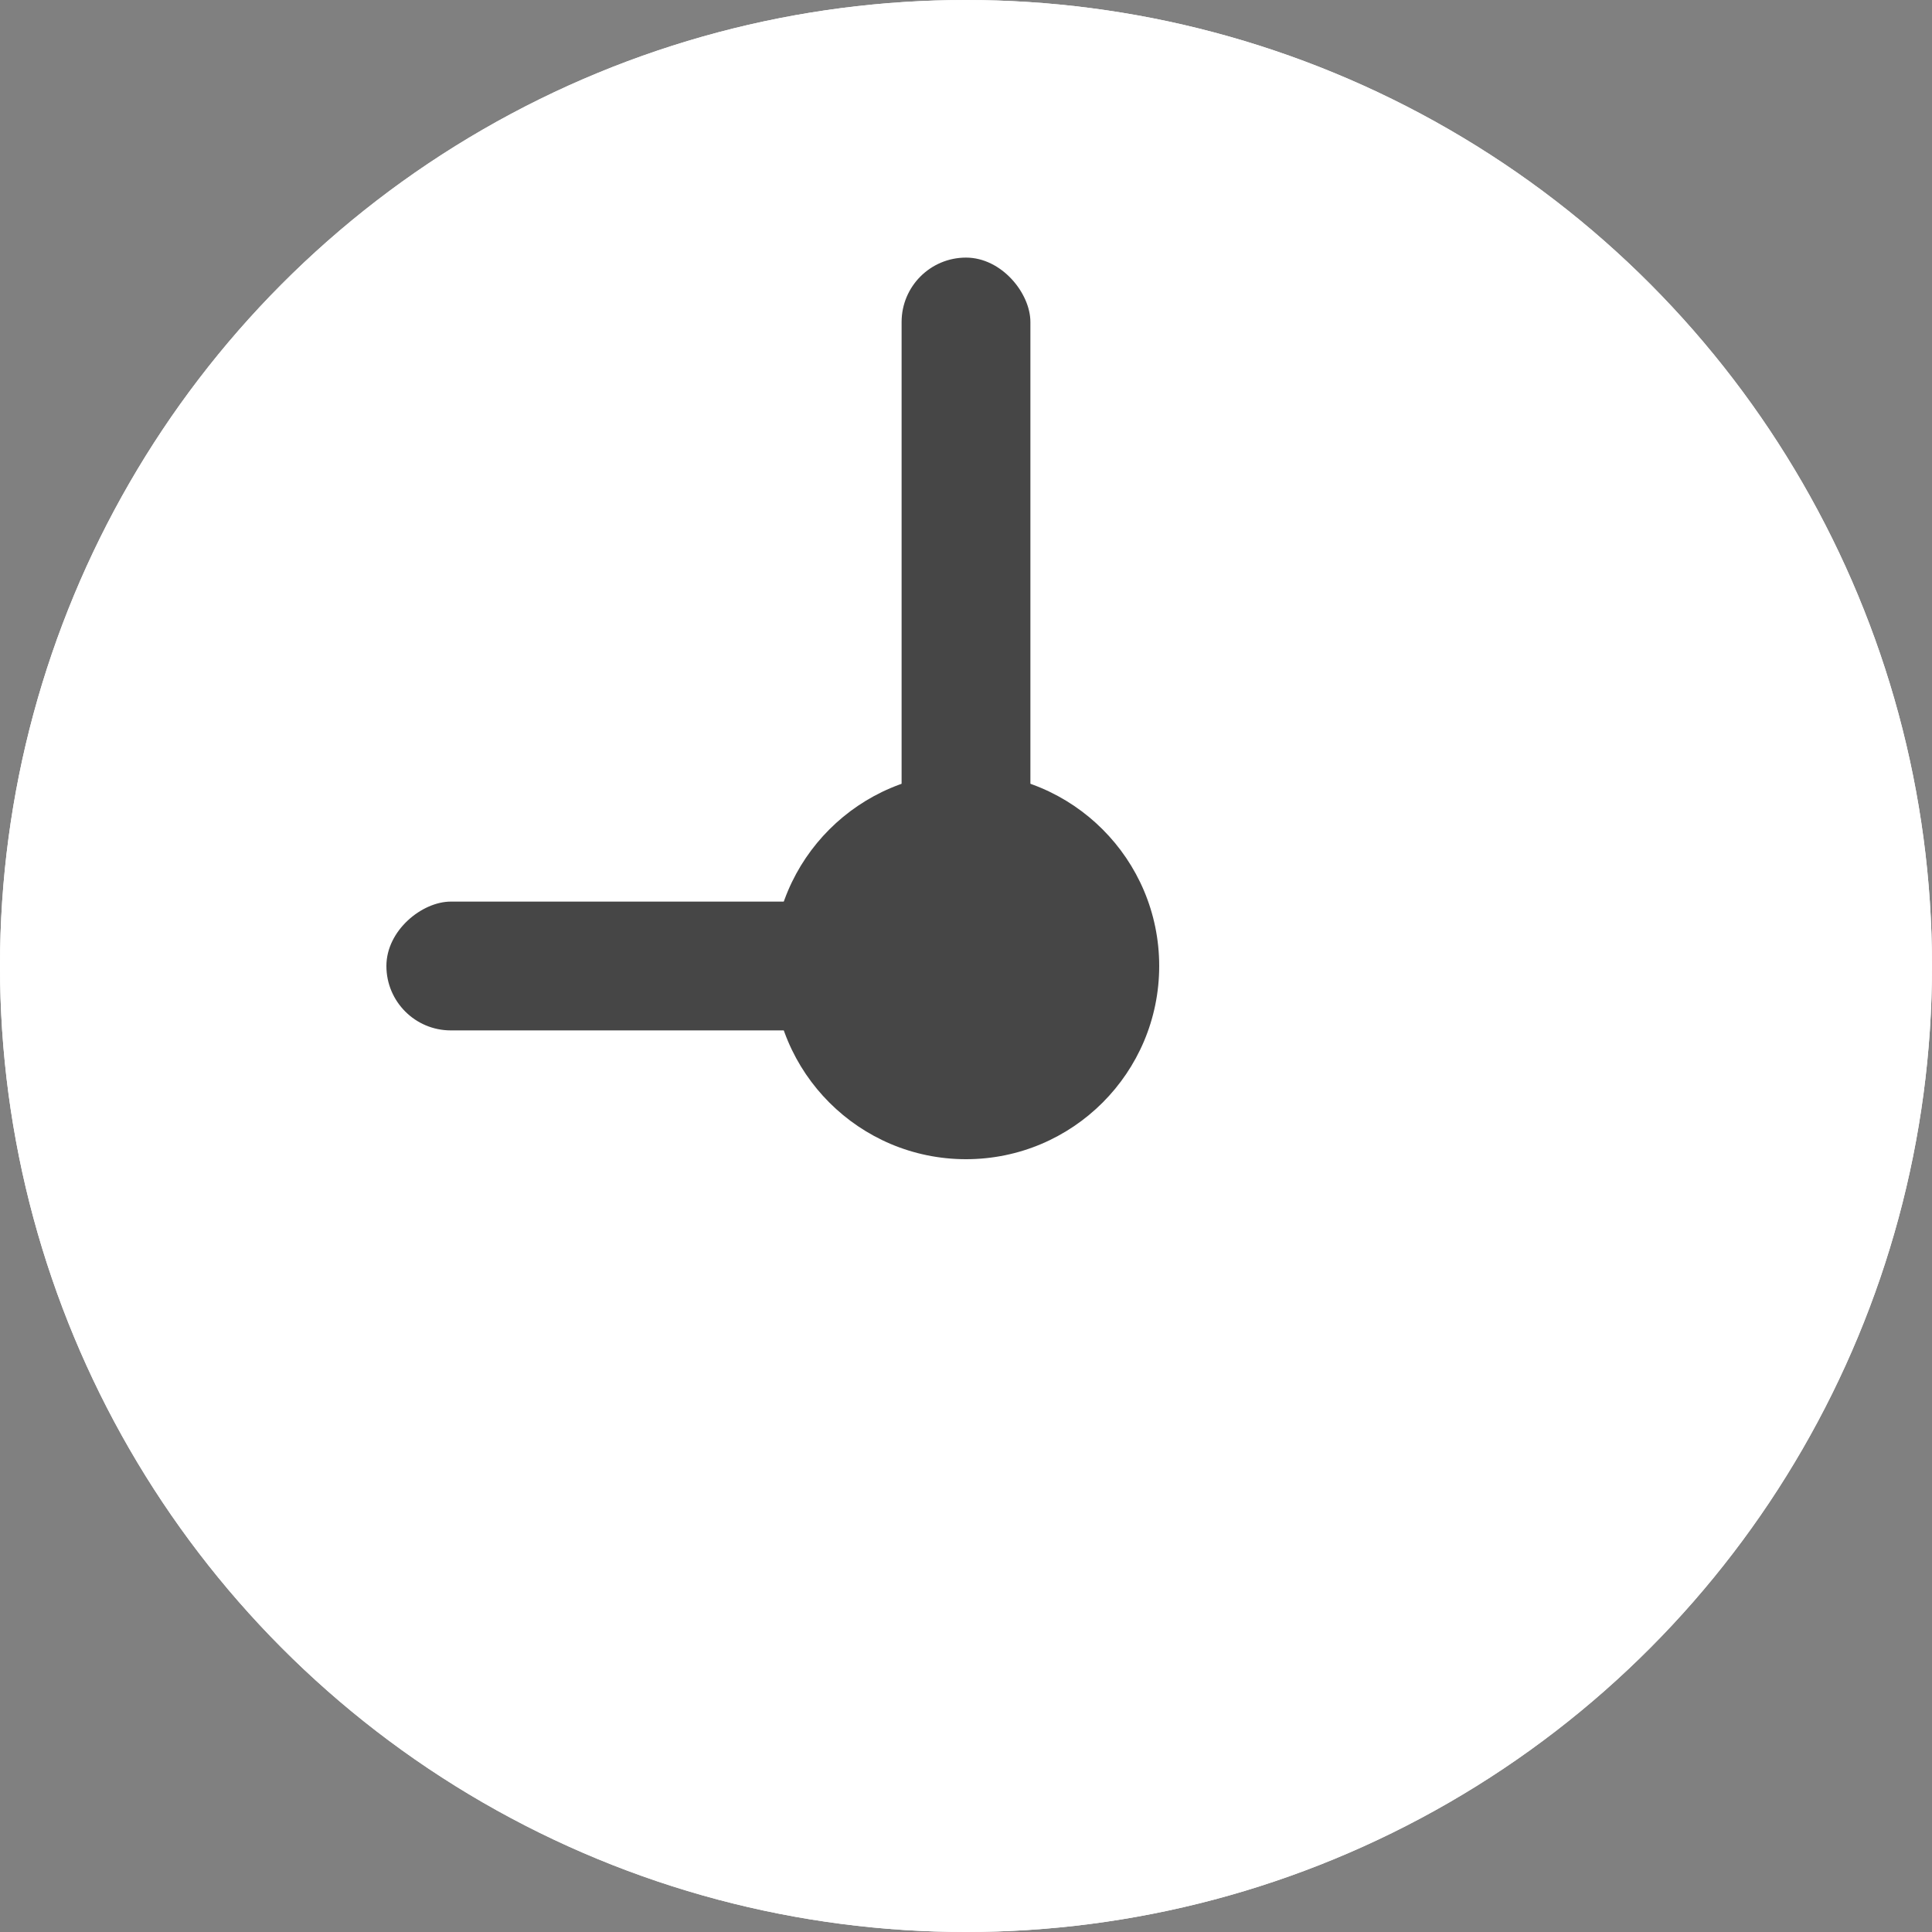
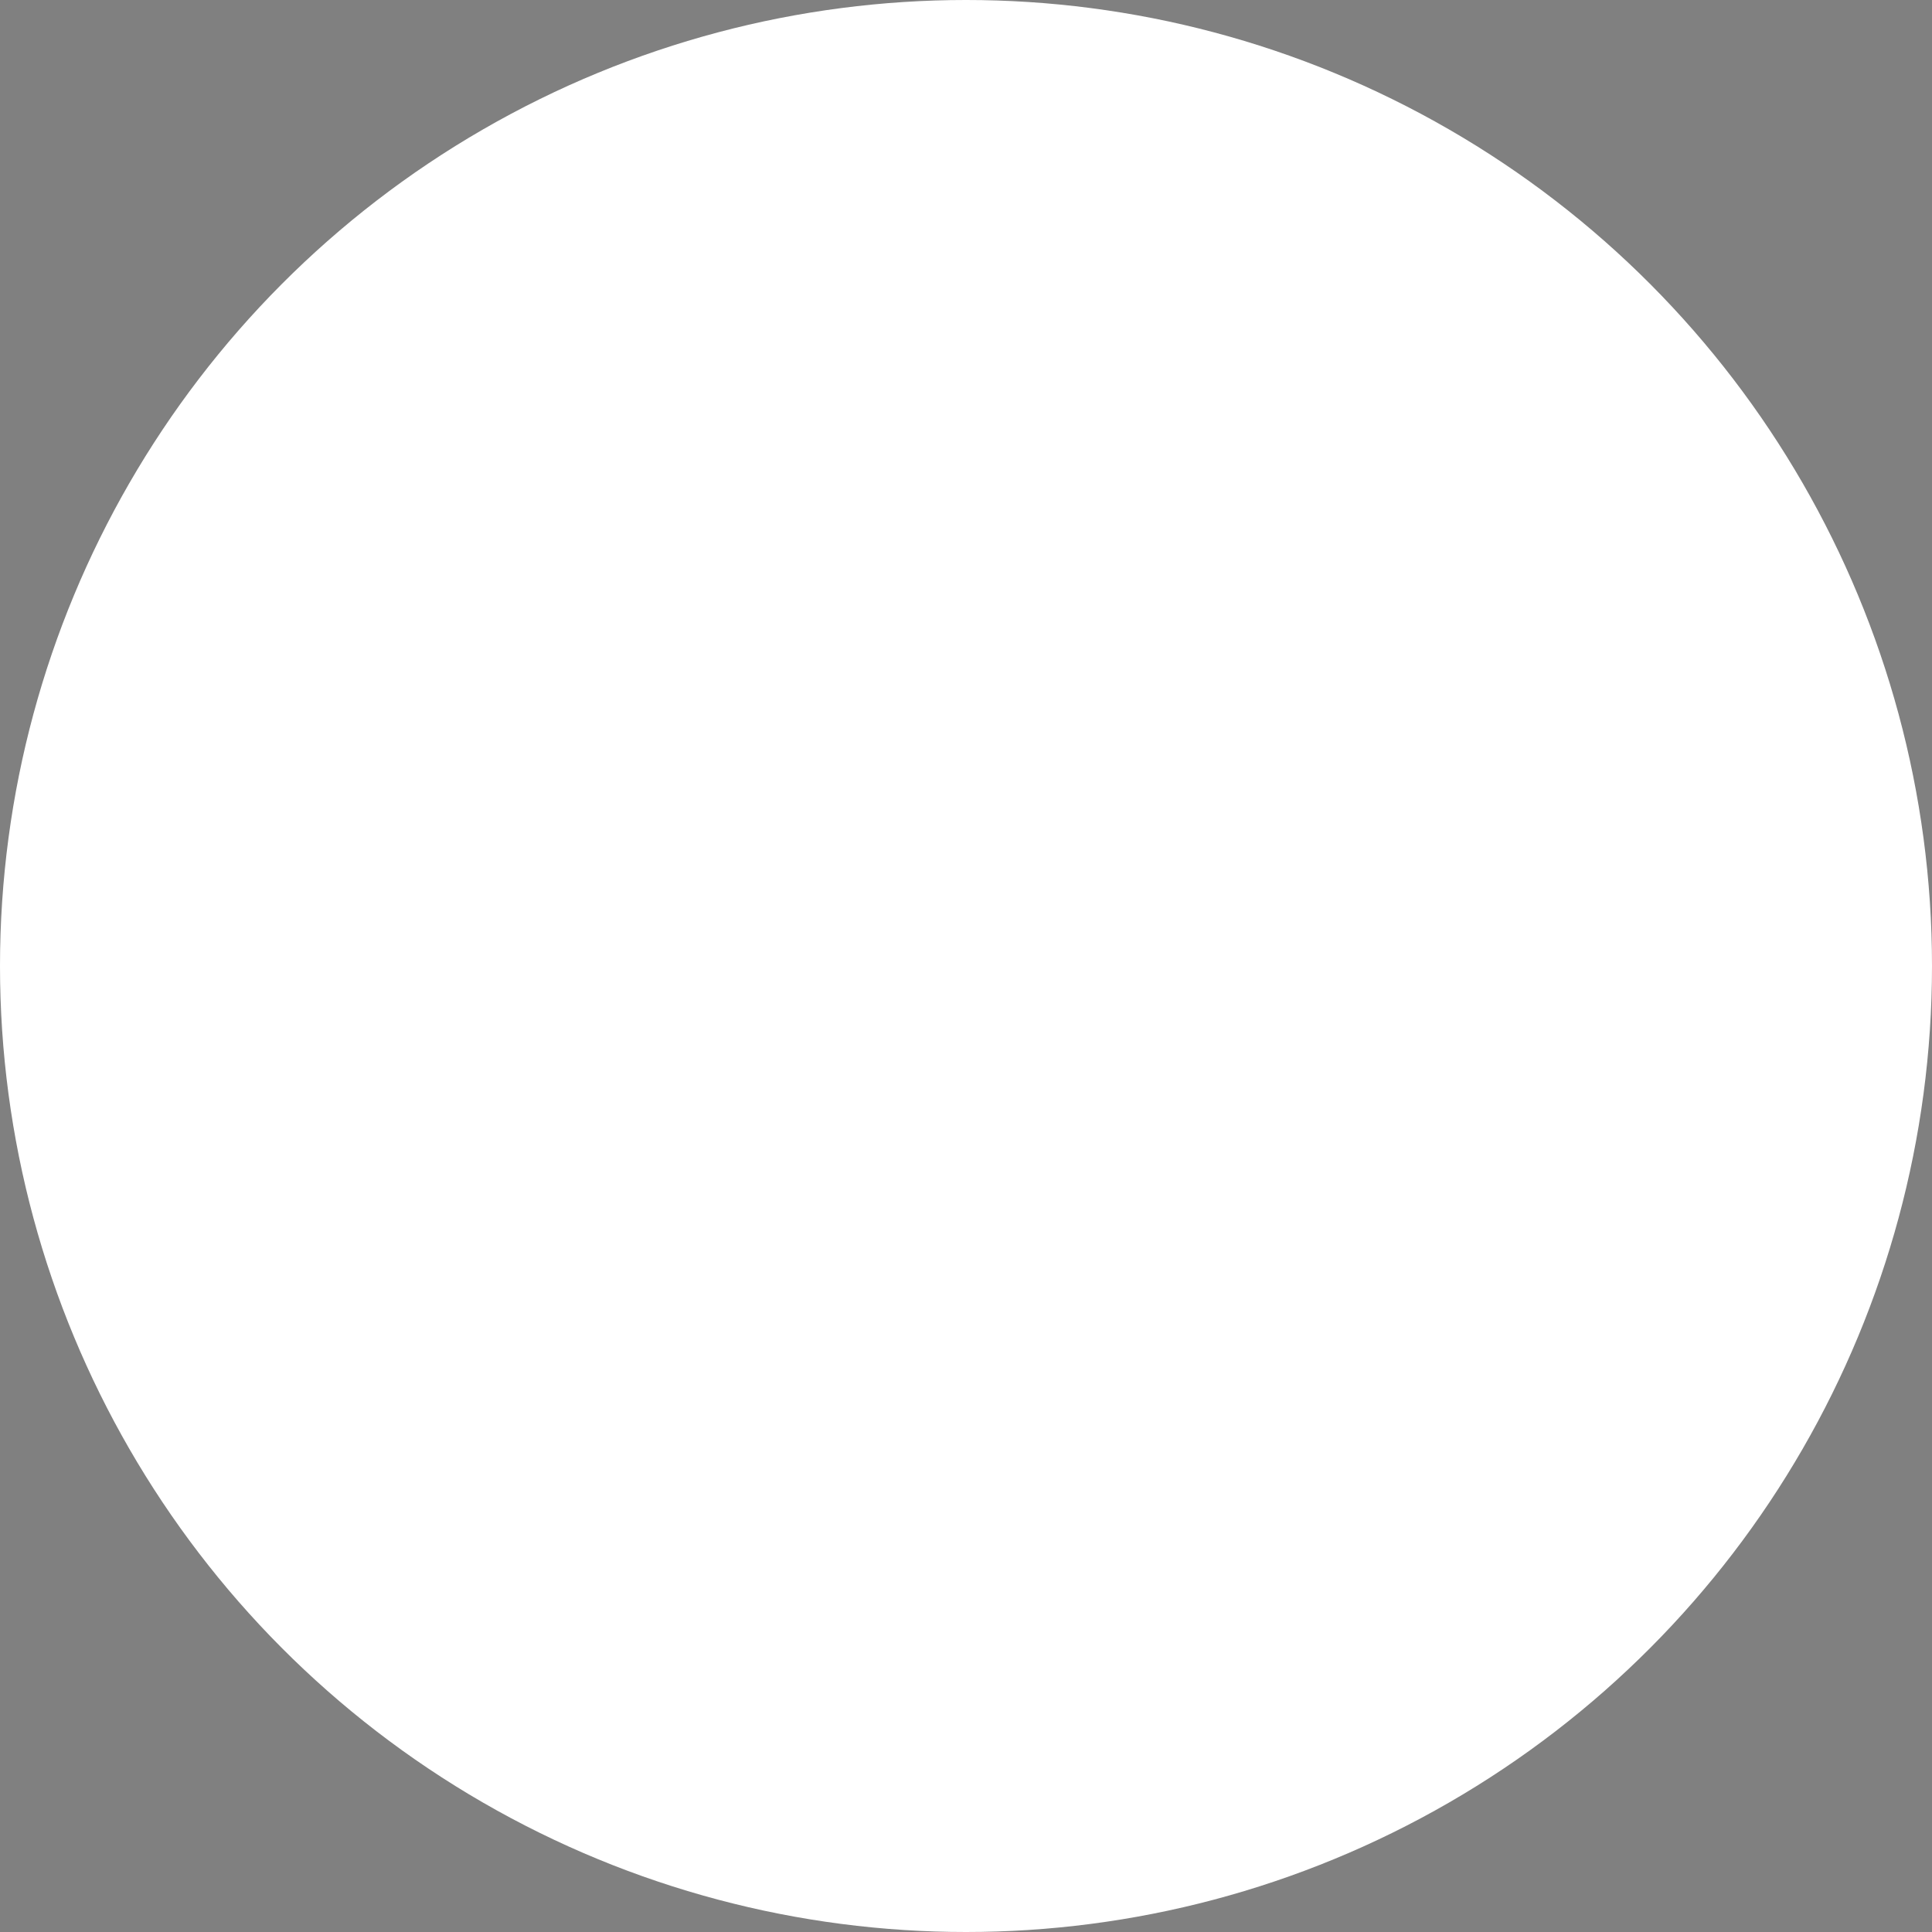
<svg xmlns="http://www.w3.org/2000/svg" width="15" height="15" viewBox="0 0 15 15">
  <rect x="0" y="0" width="15" height="15" fill="#808080" stroke="none" />
  <g id="グループ_11296" data-name="グループ 11296" transform="translate(-31 -10376)">
    <g id="楕円形_33" data-name="楕円形 33" transform="translate(31 10376)" fill="#fff" stroke="#fff" stroke-width="1">
      <circle cx="7.5" cy="7.5" r="7.5" stroke="none" />
-       <circle cx="7.5" cy="7.5" r="7" fill="none" />
    </g>
-     <rect id="長方形_3673" data-name="長方形 3673" width="1" height="6" rx="0.5" transform="translate(38 10378)" fill="#464646" />
-     <rect id="長方形_3674" data-name="長方形 3674" width="1" height="5" rx="0.5" transform="translate(39 10383) rotate(90)" fill="#464646" />
-     <circle id="楕円形_34" data-name="楕円形 34" cx="1.5" cy="1.5" r="1.5" transform="translate(37 10382)" fill="#464646" />
  </g>
</svg>